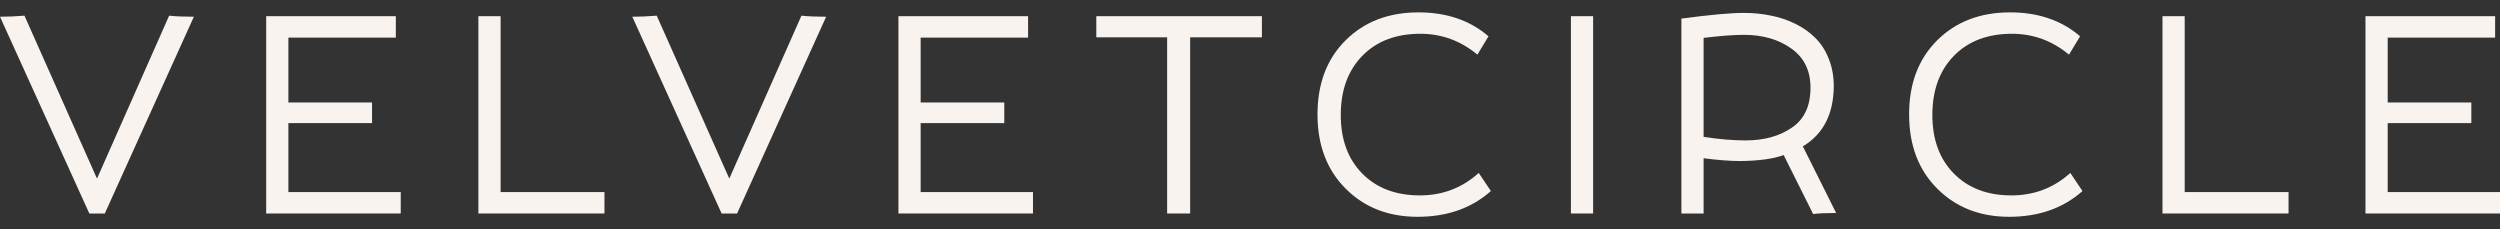
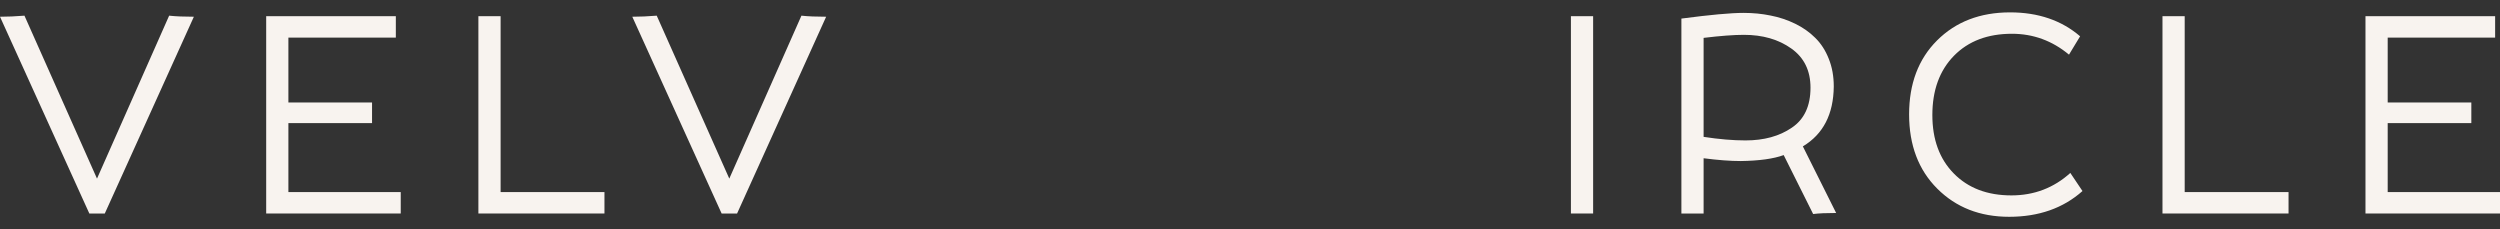
<svg xmlns="http://www.w3.org/2000/svg" width="120" height="11" viewBox="0 0 120 11" fill="none">
  <rect x="0" y="0" width="120" height="11" fill="#333333" stroke="none" />
  <path d="M119.766 1.805H114.609V4.919H118.624V5.909H114.609V9.22H120V10.248H113.543V0.777H119.766V1.805Z" fill="#F8F3EF" />
  <path d="M109.85 9.22V10.248H103.799V0.777H104.865V9.22H109.85Z" fill="#F8F3EF" />
  <path d="M99.312 2.623C98.509 1.955 97.595 1.621 96.572 1.621C95.409 1.621 94.483 1.972 93.793 2.674C93.1 3.38 92.753 4.33 92.753 5.522C92.753 6.694 93.096 7.628 93.781 8.326C94.47 9.028 95.392 9.379 96.546 9.379C97.638 9.379 98.581 9.019 99.376 8.301L99.959 9.17C99.033 9.994 97.859 10.406 96.439 10.406C95.039 10.406 93.889 9.956 92.988 9.055C92.087 8.155 91.637 6.966 91.637 5.491C91.637 4.019 92.083 2.837 92.975 1.945C93.876 1.044 95.045 0.594 96.483 0.594C97.832 0.594 98.953 0.976 99.845 1.742L99.312 2.623Z" fill="#F8F3EF" />
  <path d="M88.135 10.223C87.674 10.223 87.306 10.239 87.031 10.273L85.617 7.444C85.13 7.622 84.445 7.717 83.561 7.73C83.058 7.73 82.462 7.685 81.773 7.596V10.248H80.707V0.892C82.081 0.71 83.077 0.619 83.695 0.619C84.147 0.619 84.579 0.661 84.989 0.746C85.403 0.826 85.796 0.957 86.169 1.139C86.541 1.321 86.862 1.547 87.133 1.818C87.408 2.088 87.623 2.422 87.78 2.82C87.941 3.217 88.021 3.662 88.021 4.152C88.008 5.484 87.513 6.442 86.537 7.026L88.135 10.223ZM81.773 6.569C82.513 6.683 83.183 6.74 83.784 6.74C84.672 6.74 85.412 6.537 86.004 6.131C86.604 5.729 86.904 5.089 86.904 4.209C86.904 3.389 86.596 2.761 85.978 2.325C85.365 1.89 84.608 1.672 83.707 1.672C83.23 1.672 82.585 1.72 81.773 1.818V6.569Z" fill="#F8F3EF" />
  <path d="M76.47 10.248H75.404V0.777H76.47V10.248Z" fill="#F8F3EF" />
-   <path d="M70.916 2.623C70.112 1.955 69.199 1.621 68.175 1.621C67.012 1.621 66.086 1.972 65.397 2.674C64.703 3.38 64.357 4.33 64.357 5.522C64.357 6.694 64.699 7.628 65.384 8.326C66.074 9.028 66.996 9.379 68.15 9.379C69.241 9.379 70.184 9.019 70.979 8.301L71.563 9.17C70.636 9.994 69.463 10.406 68.042 10.406C66.642 10.406 65.492 9.956 64.591 9.055C63.691 8.155 63.24 6.966 63.24 5.491C63.24 4.019 63.686 2.837 64.579 1.945C65.479 1.044 66.649 0.594 68.087 0.594C69.436 0.594 70.556 0.976 71.448 1.742L70.916 2.623Z" fill="#F8F3EF" />
-   <path d="M57.127 10.248H56.023V1.792H52.623V0.777H60.571V1.792H57.127V10.248Z" fill="#F8F3EF" />
-   <path d="M49.348 1.805H44.191V4.919H48.206V5.909H44.191V9.22H49.583V10.248H43.125V0.777H49.348V1.805Z" fill="#F8F3EF" />
  <path d="M38.469 0.752C38.778 0.786 39.173 0.803 39.655 0.803L35.38 10.248H34.638L30.35 0.803C30.713 0.803 31.105 0.786 31.523 0.752L35.006 8.573L38.469 0.752Z" fill="#F8F3EF" />
  <path d="M29.014 9.22V10.248H22.963V0.777H24.029V9.22H29.014Z" fill="#F8F3EF" />
  <path d="M19 1.805H13.843V4.919H17.858V5.909H13.843V9.22H19.235V10.248H12.777V0.777H19V1.805Z" fill="#F8F3EF" />
-   <path d="M8.119 0.752C8.428 0.786 8.824 0.803 9.306 0.803L5.03 10.248H4.288L0 0.803C0.364 0.803 0.755 0.786 1.174 0.752L4.656 8.573L8.119 0.752Z" fill="#F8F3EF" />
+   <path d="M8.119 0.752C8.428 0.786 8.824 0.803 9.306 0.803L5.03 10.248H4.288L0 0.803C0.364 0.803 0.755 0.786 1.174 0.752L4.656 8.573Z" fill="#F8F3EF" />
</svg>